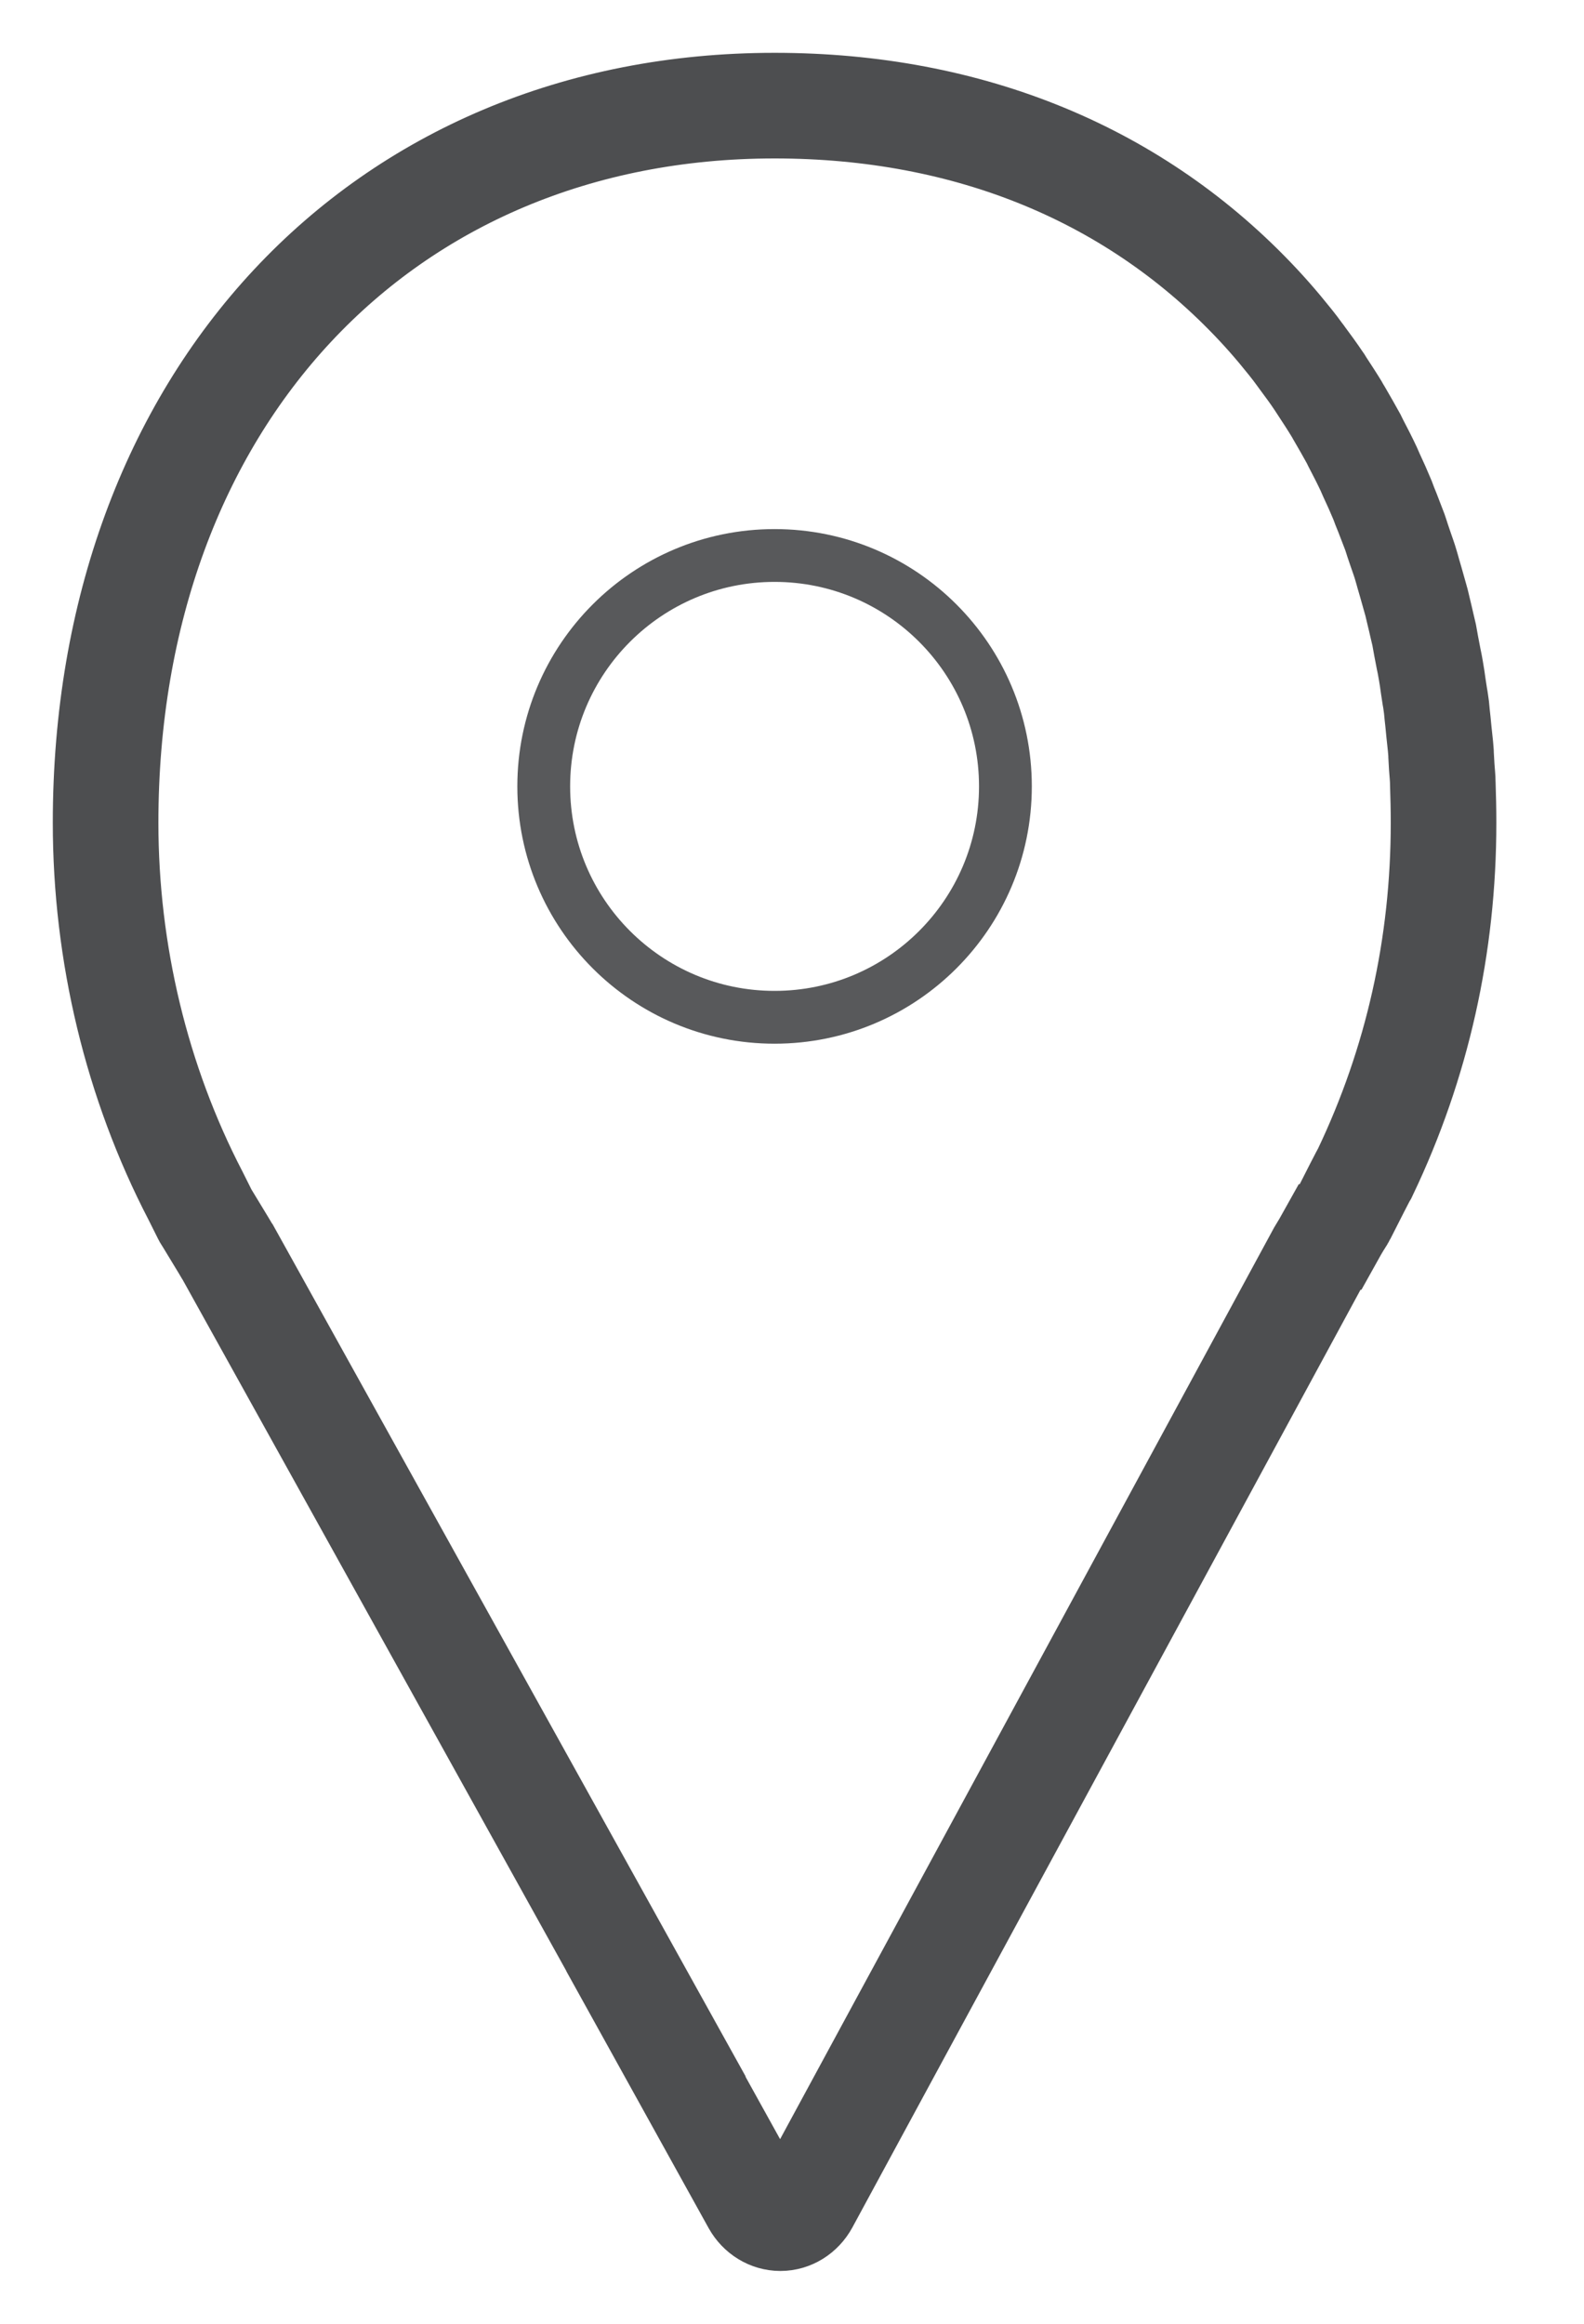
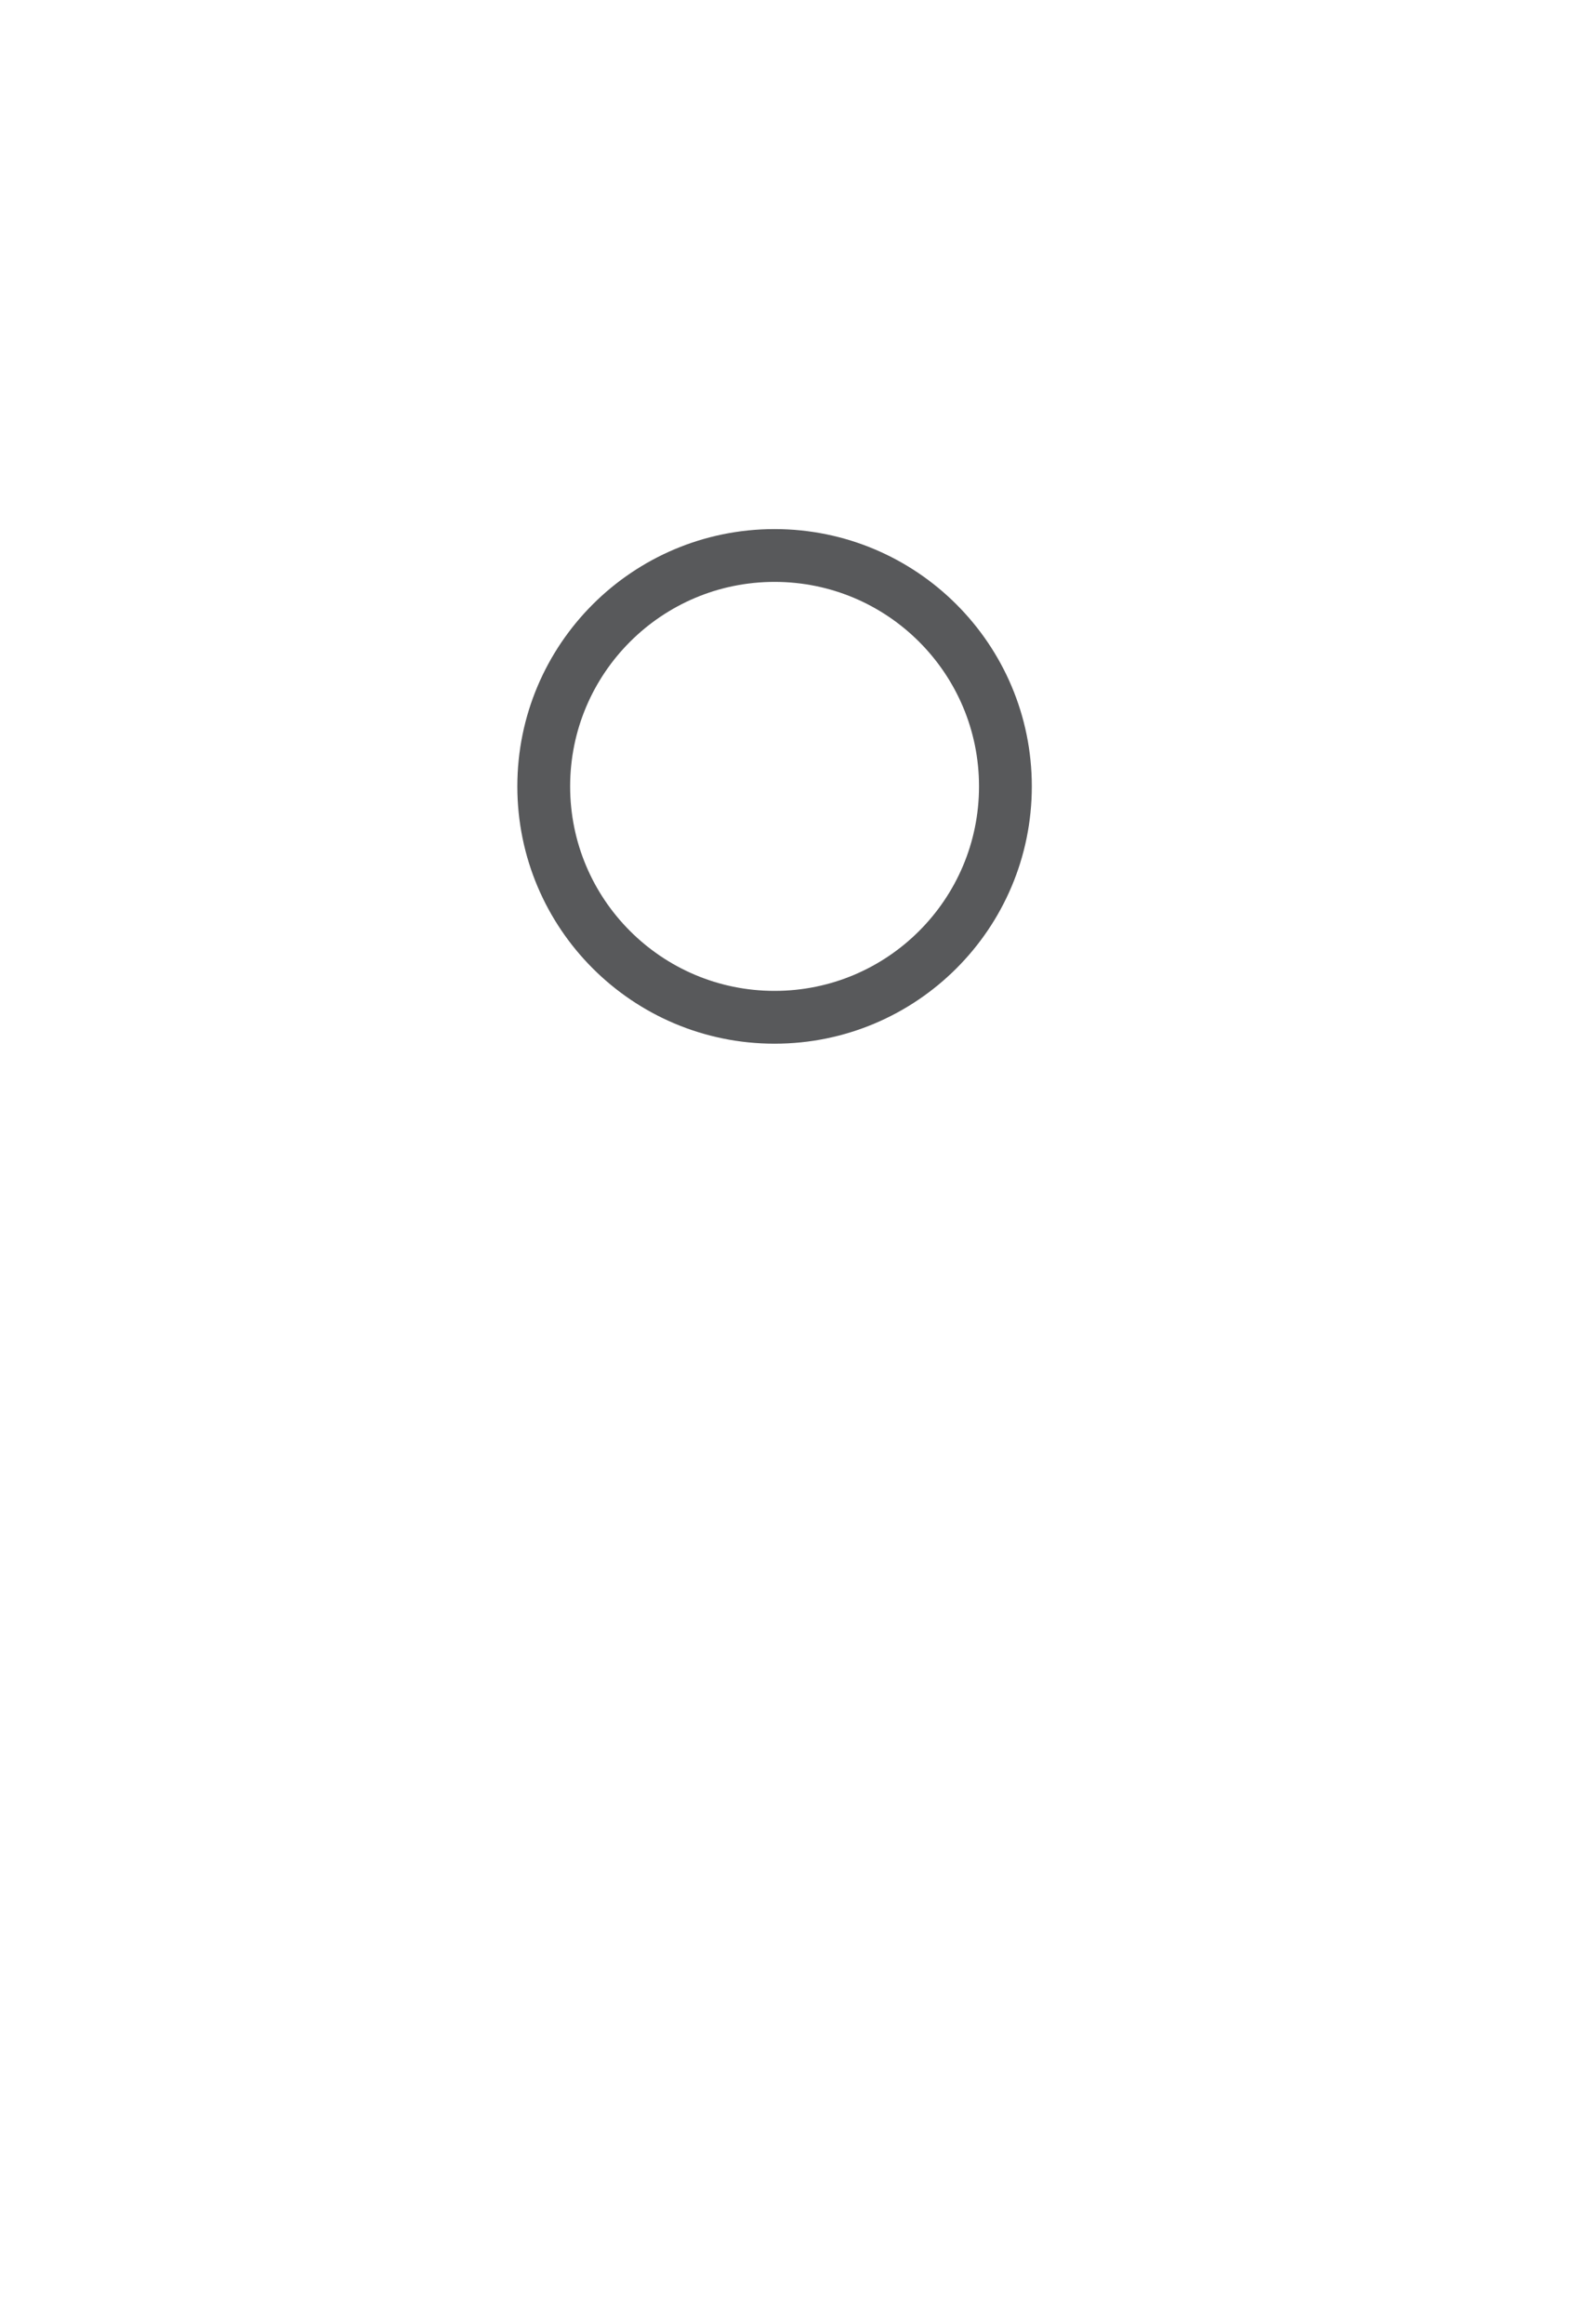
<svg xmlns="http://www.w3.org/2000/svg" width="15" height="22" viewBox="0 0 15 22" fill="none">
-   <path d="M12.704 11.531C12.66 11.6 12.628 11.657 12.598 11.711H12.593C12.563 11.765 12.533 11.815 12.499 11.871L8.547 19.161L7.632 20.85C7.581 20.943 7.489 21 7.39 21C7.291 21 7.199 20.943 7.148 20.852L6.21 19.159H6.212L2.159 11.859C2.15 11.847 2.134 11.817 2.116 11.788L1.957 11.526C1.952 11.521 1.945 11.507 1.945 11.507L1.851 11.319C1.294 10.247 1 9.024 1 7.789C1 3.791 3.606 1 7.335 1C9.18 1 10.764 1.653 11.919 2.891C11.988 2.965 12.055 3.041 12.121 3.12C12.188 3.201 12.253 3.28 12.312 3.362C12.315 3.367 12.324 3.376 12.326 3.381C12.381 3.455 12.439 3.534 12.494 3.616C12.496 3.618 12.508 3.635 12.508 3.638C12.563 3.722 12.614 3.8 12.662 3.879C12.664 3.882 12.676 3.904 12.676 3.904L12.686 3.921C12.735 4.005 12.777 4.079 12.819 4.155L12.837 4.192C12.885 4.284 12.924 4.36 12.961 4.439L12.986 4.496C13.023 4.575 13.058 4.653 13.092 4.735C13.099 4.754 13.106 4.772 13.113 4.791L13.14 4.858C13.164 4.92 13.187 4.979 13.21 5.04C13.219 5.065 13.226 5.09 13.235 5.117L13.26 5.191C13.278 5.245 13.299 5.299 13.315 5.356C13.322 5.381 13.331 5.41 13.338 5.437L13.359 5.509L13.407 5.679C13.416 5.708 13.421 5.736 13.428 5.763L13.449 5.851C13.46 5.903 13.474 5.955 13.486 6.009L13.506 6.12L13.527 6.229C13.536 6.268 13.543 6.31 13.55 6.349C13.559 6.399 13.566 6.448 13.573 6.5L13.587 6.591C13.594 6.626 13.598 6.663 13.603 6.697C13.607 6.744 13.612 6.788 13.617 6.833L13.626 6.926L13.64 7.057C13.642 7.089 13.647 7.121 13.647 7.156L13.653 7.262C13.656 7.313 13.663 7.365 13.663 7.419C13.667 7.54 13.67 7.663 13.67 7.789C13.67 8.953 13.421 10.065 12.929 11.097C12.922 11.107 12.8 11.344 12.72 11.504C12.715 11.514 12.708 11.521 12.704 11.531Z" stroke="#4D4E50" stroke-miterlimit="10" />
  <circle cx="7.335" cy="7.445" r="2.186" stroke="#58595B" stroke-width="0.5" />
</svg>